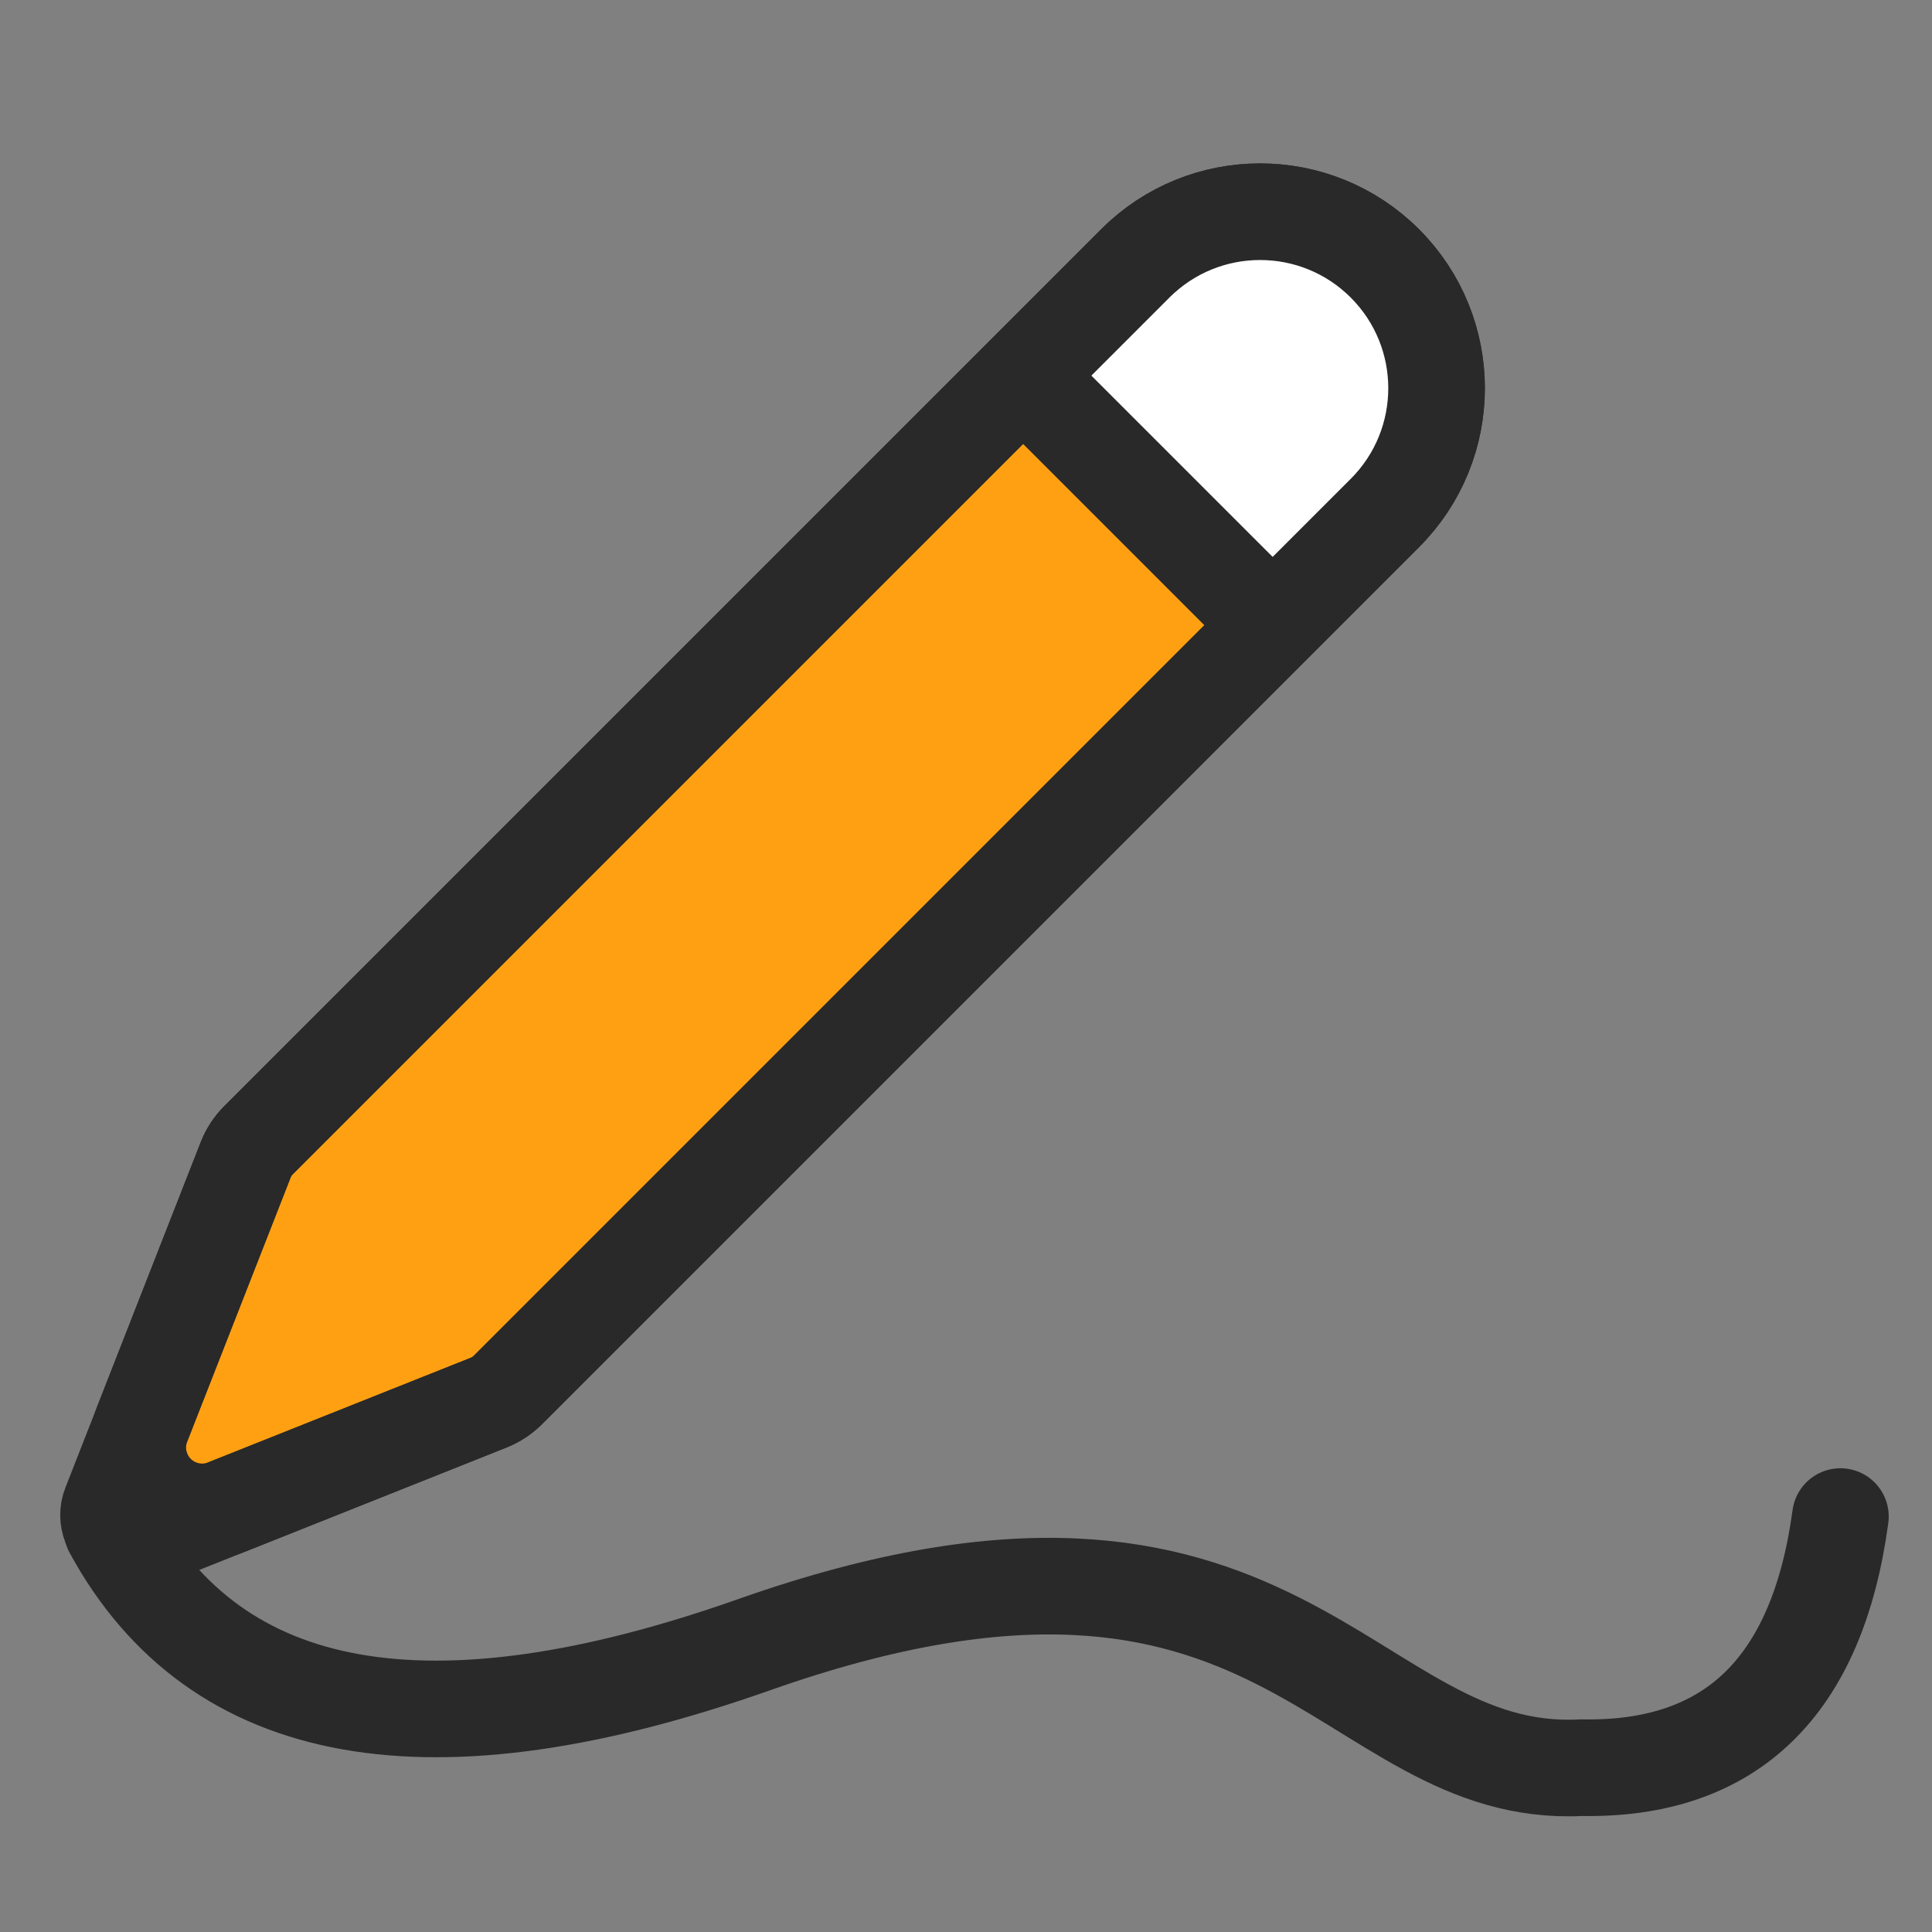
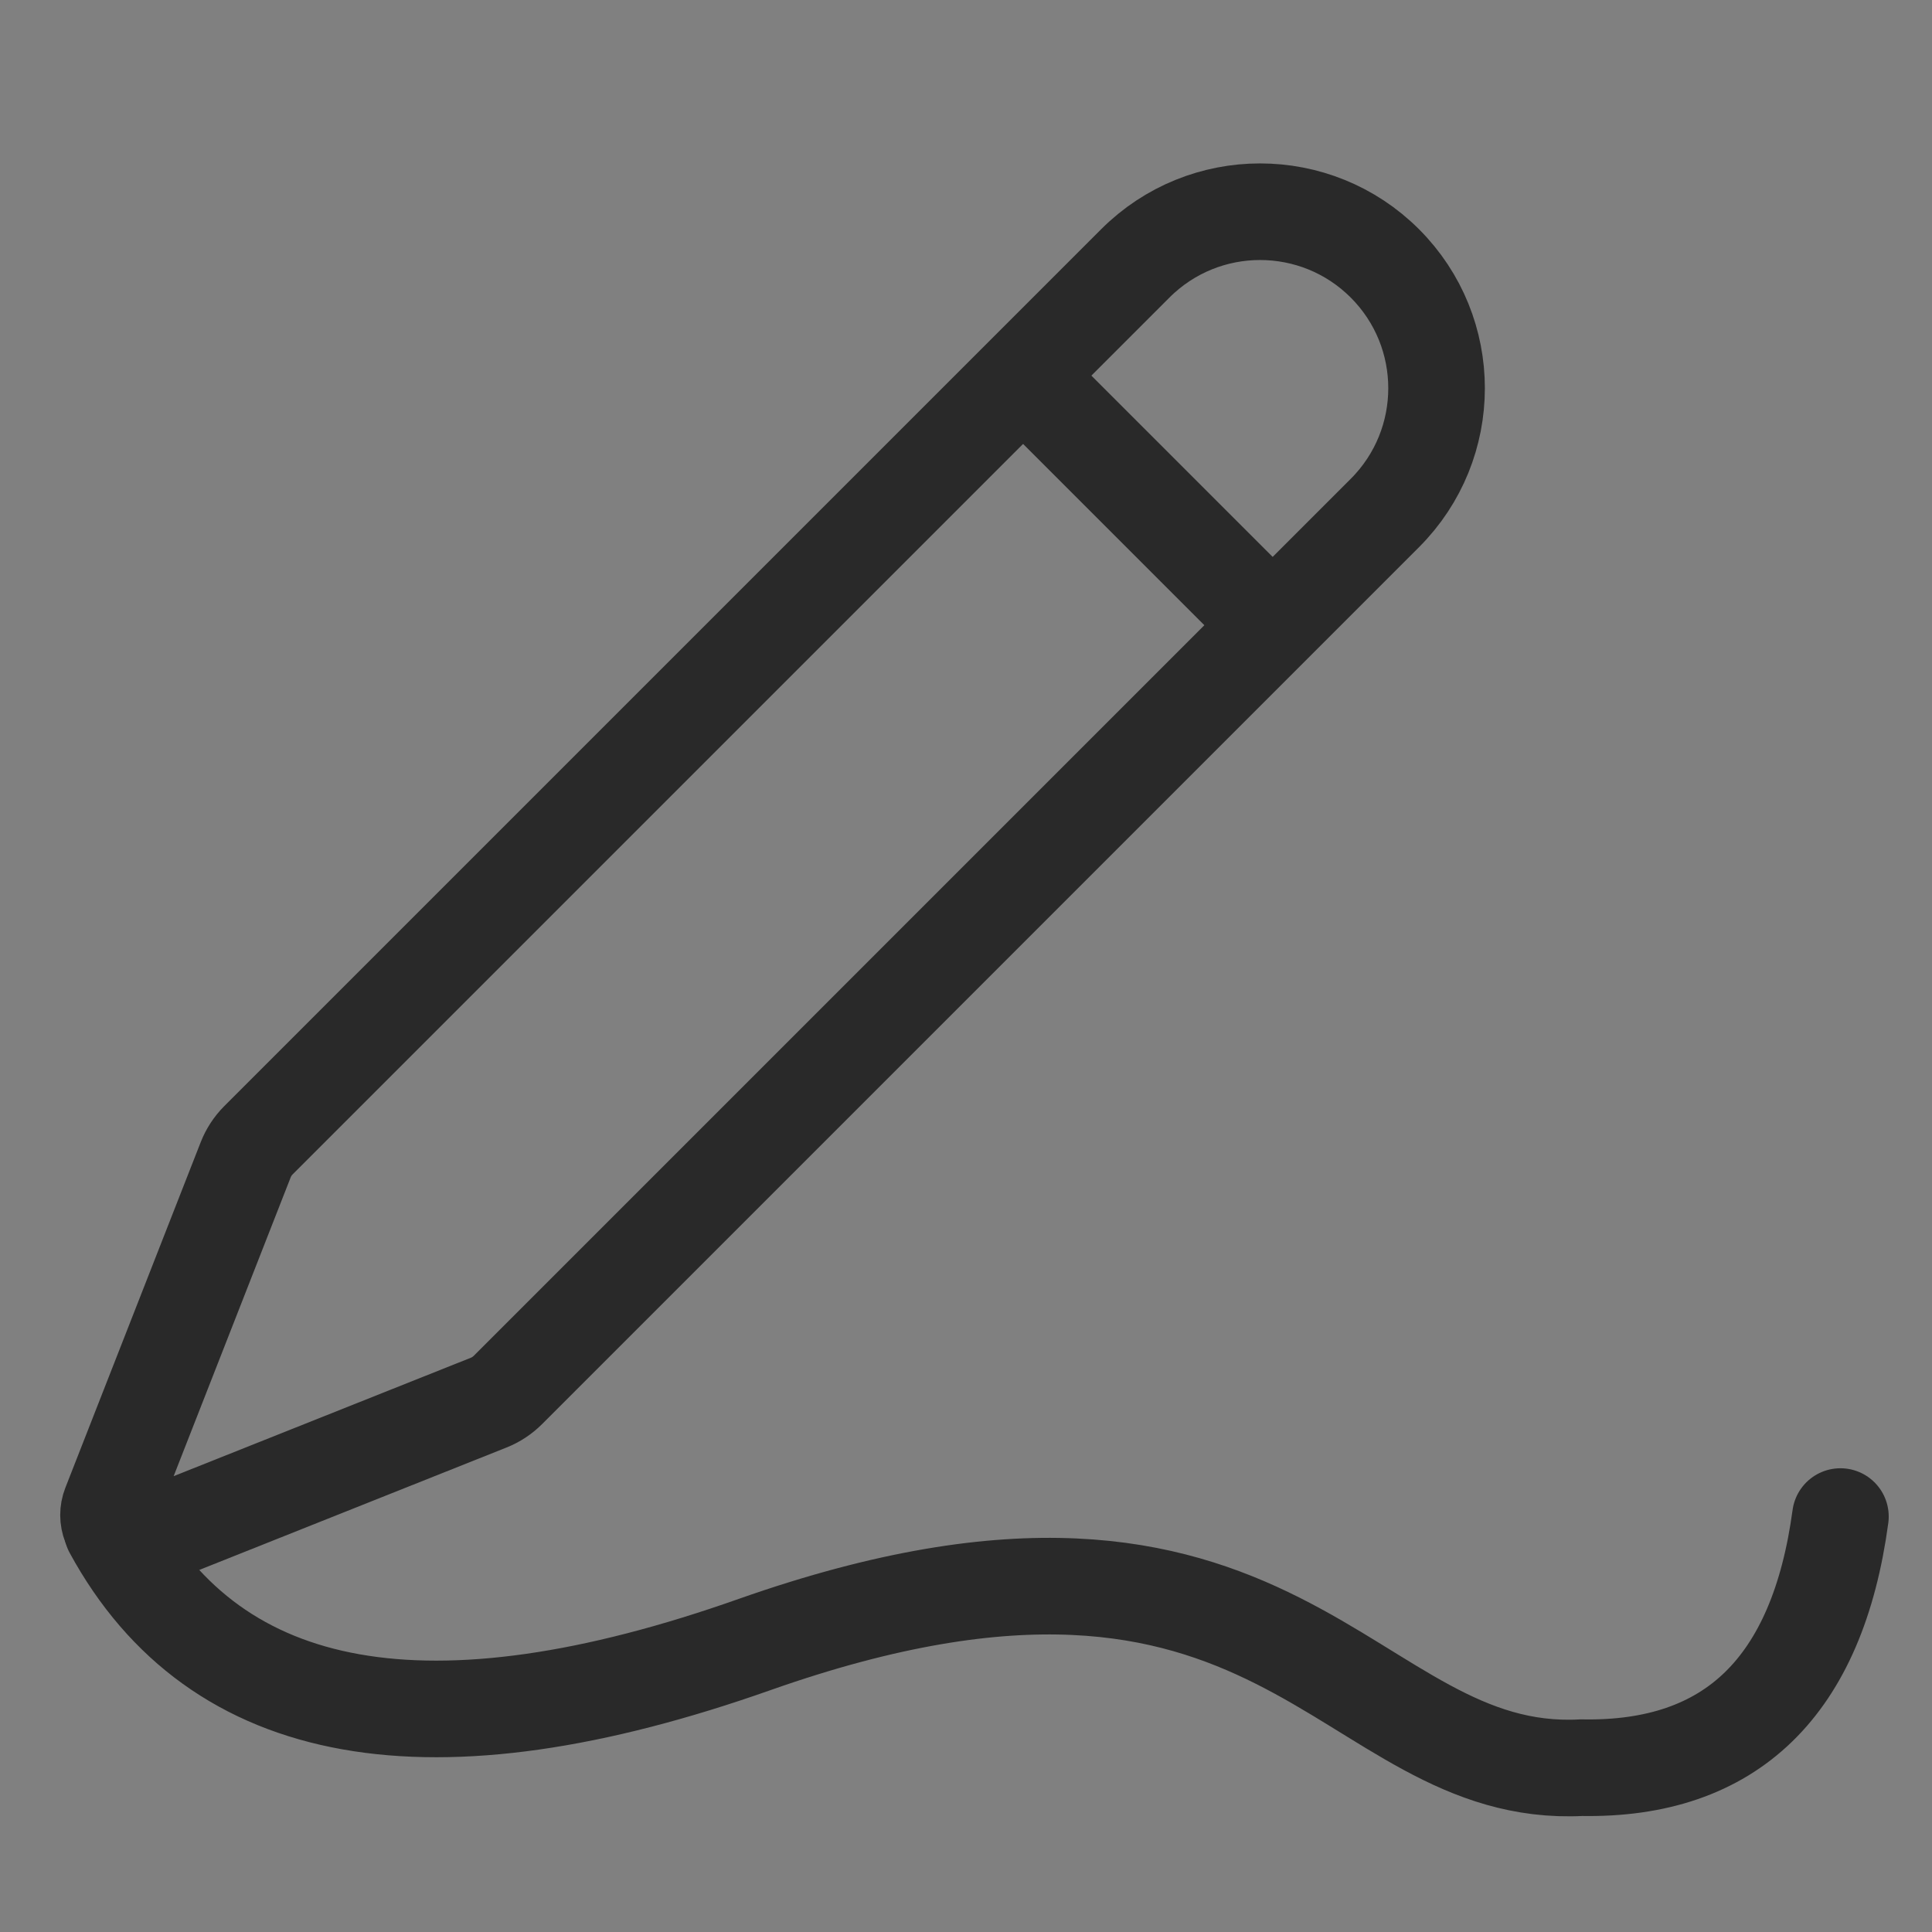
<svg xmlns="http://www.w3.org/2000/svg" xmlns:xlink="http://www.w3.org/1999/xlink" width="60px" height="60px" viewBox="0 0 60 60" version="1.1">
  <rect x="0" y="0" width="60" height="60" fill="#808080" stroke="none" />
  <title>Change shipment status</title>
  <defs>
-     <path d="M20.481,-4 C23.508,-4 25.962,-1.546 25.962,1.481 L25.962,39.996 C25.962,40.237 25.913,40.476 25.818,40.697 L22.348,48.763 C21.912,49.778 20.735,50.247 19.721,49.81 C19.254,49.61 18.882,49.24 18.678,48.774 L15.149,40.701 C15.051,40.477 15,40.235 15,39.991 L15,1.481 C15,-1.546 17.454,-4 20.481,-4 Z" id="path-1" />
    <path d="M21.481,-4 C24.508,-4 26.962,-1.546 26.962,1.481 L26.962,39.996 C26.962,40.237 26.913,40.476 26.818,40.697 L22.275,51.258 C22.095,51.676 21.612,51.868 21.195,51.689 C21.003,51.606 20.85,51.454 20.766,51.263 L16.149,40.701 C16.051,40.477 16,40.235 16,39.991 L16,1.481 C16,-1.546 18.454,-4 21.481,-4 Z" id="path-3" />
  </defs>
  <g id="Change-shipment-status" stroke="none" stroke-width="1" fill="none" fill-rule="evenodd">
    <g id="编组-3" transform="translate(1.375, 3.833)">
      <g id="编组" transform="translate(1, 0)">
        <mask id="mask-2" fill="white">
          <use xlink:href="#path-1" />
        </mask>
        <use id="蒙版" stroke="#292929" stroke-width="3" fill="#FFA013" transform="translate(20.481, 24.5) rotate(45) translate(-20.481, -24.5) " xlink:href="#path-1" />
      </g>
-       <rect id="矩形" fill="#FFFFFF" transform="translate(37.403, 8.433) rotate(45) translate(-37.403, -8.433) " x="32.458" y="3.488" width="9.89" height="9.89" />
      <line x1="29.777" y1="11.787" x2="38.928" y2="11.787" id="路径" stroke="#292929" stroke-width="3" stroke-linecap="round" transform="translate(34.352, 11.787) rotate(45) translate(-34.352, -11.787) " />
      <g id="编组">
        <mask id="mask-4" fill="white">
          <use xlink:href="#path-3" />
        </mask>
        <use id="蒙版" stroke="#292929" stroke-width="3" transform="translate(21.481, 24.5) rotate(45) translate(-21.481, -24.5) " xlink:href="#path-3" />
      </g>
      <path d="M2.108,43.679 C5.339,49.613 11.995,50.798 22.077,47.233 C38.519,41.446 40.355,51.444 47.74,51.064 C52.387,51.15 55.067,48.55 55.781,43.265" id="路径-56" stroke="#292929" stroke-width="3" stroke-linecap="round" />
    </g>
  </g>
</svg>